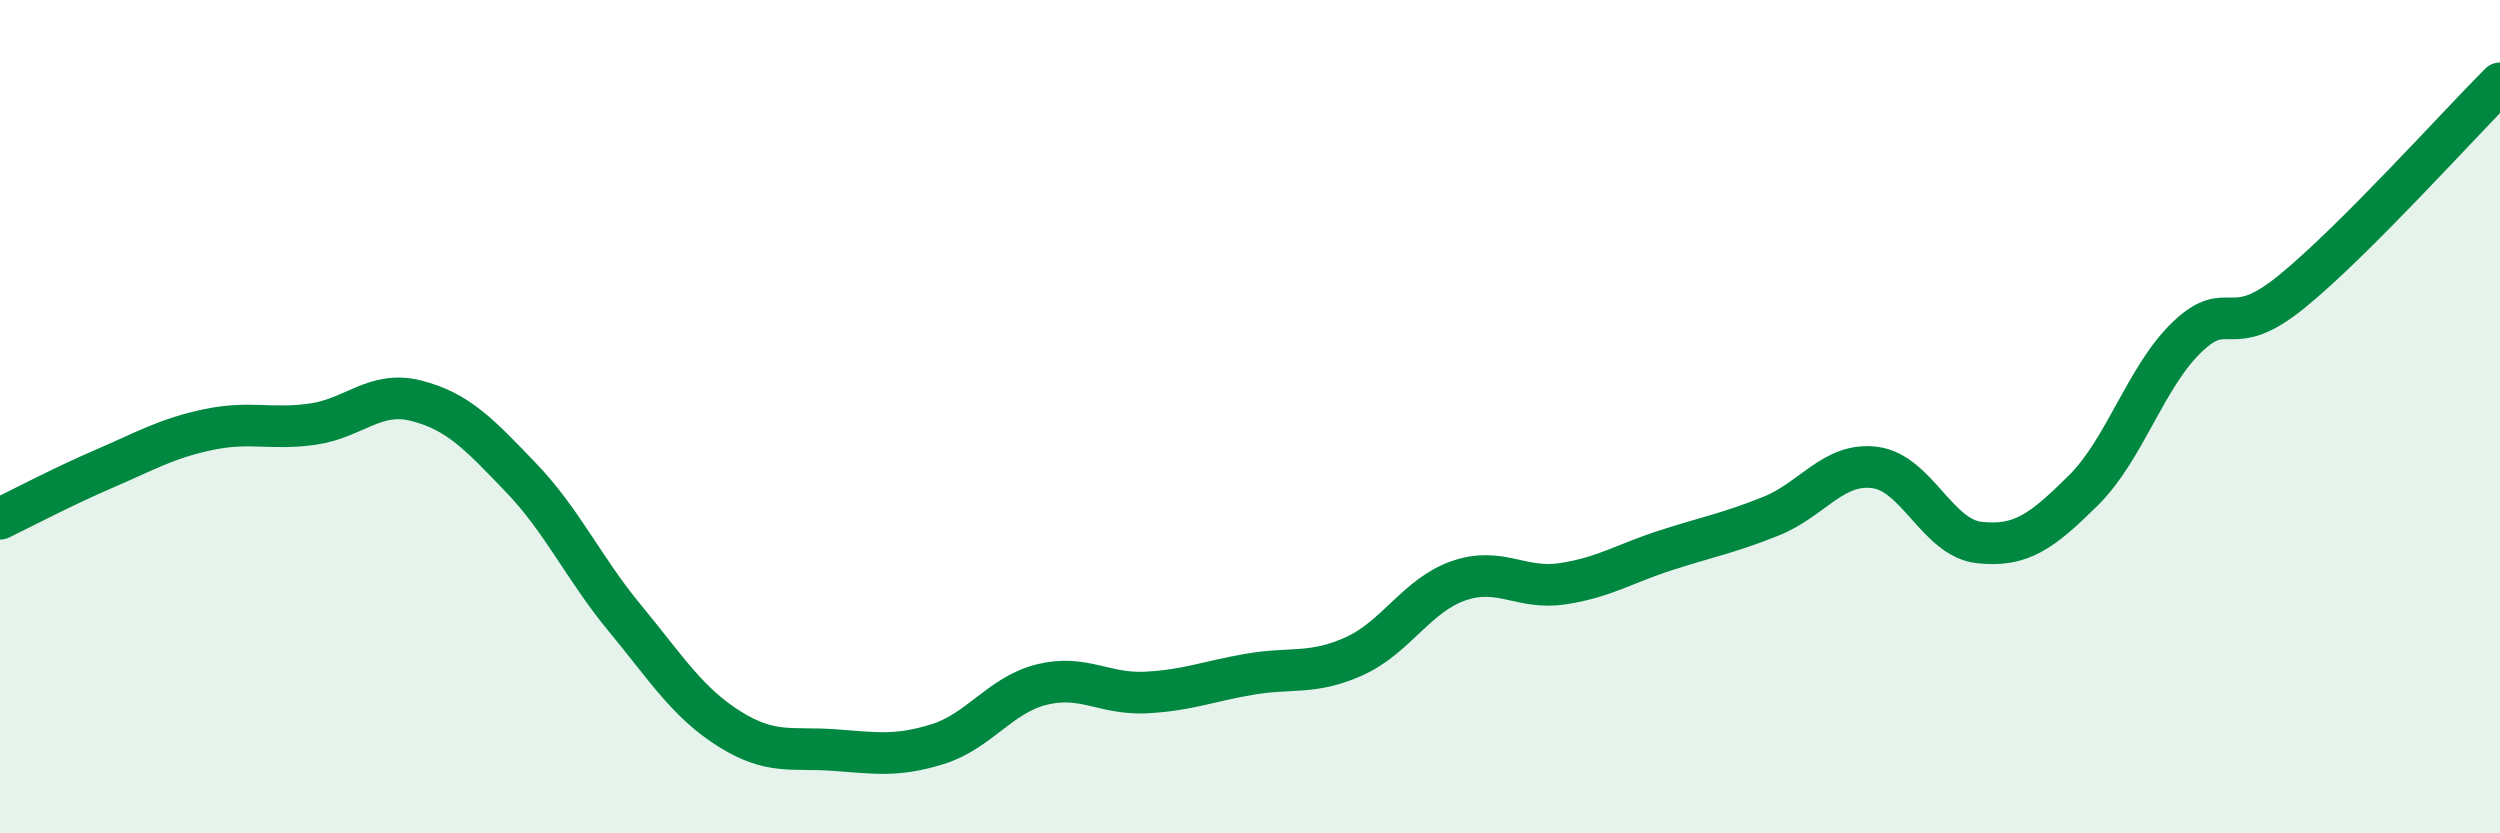
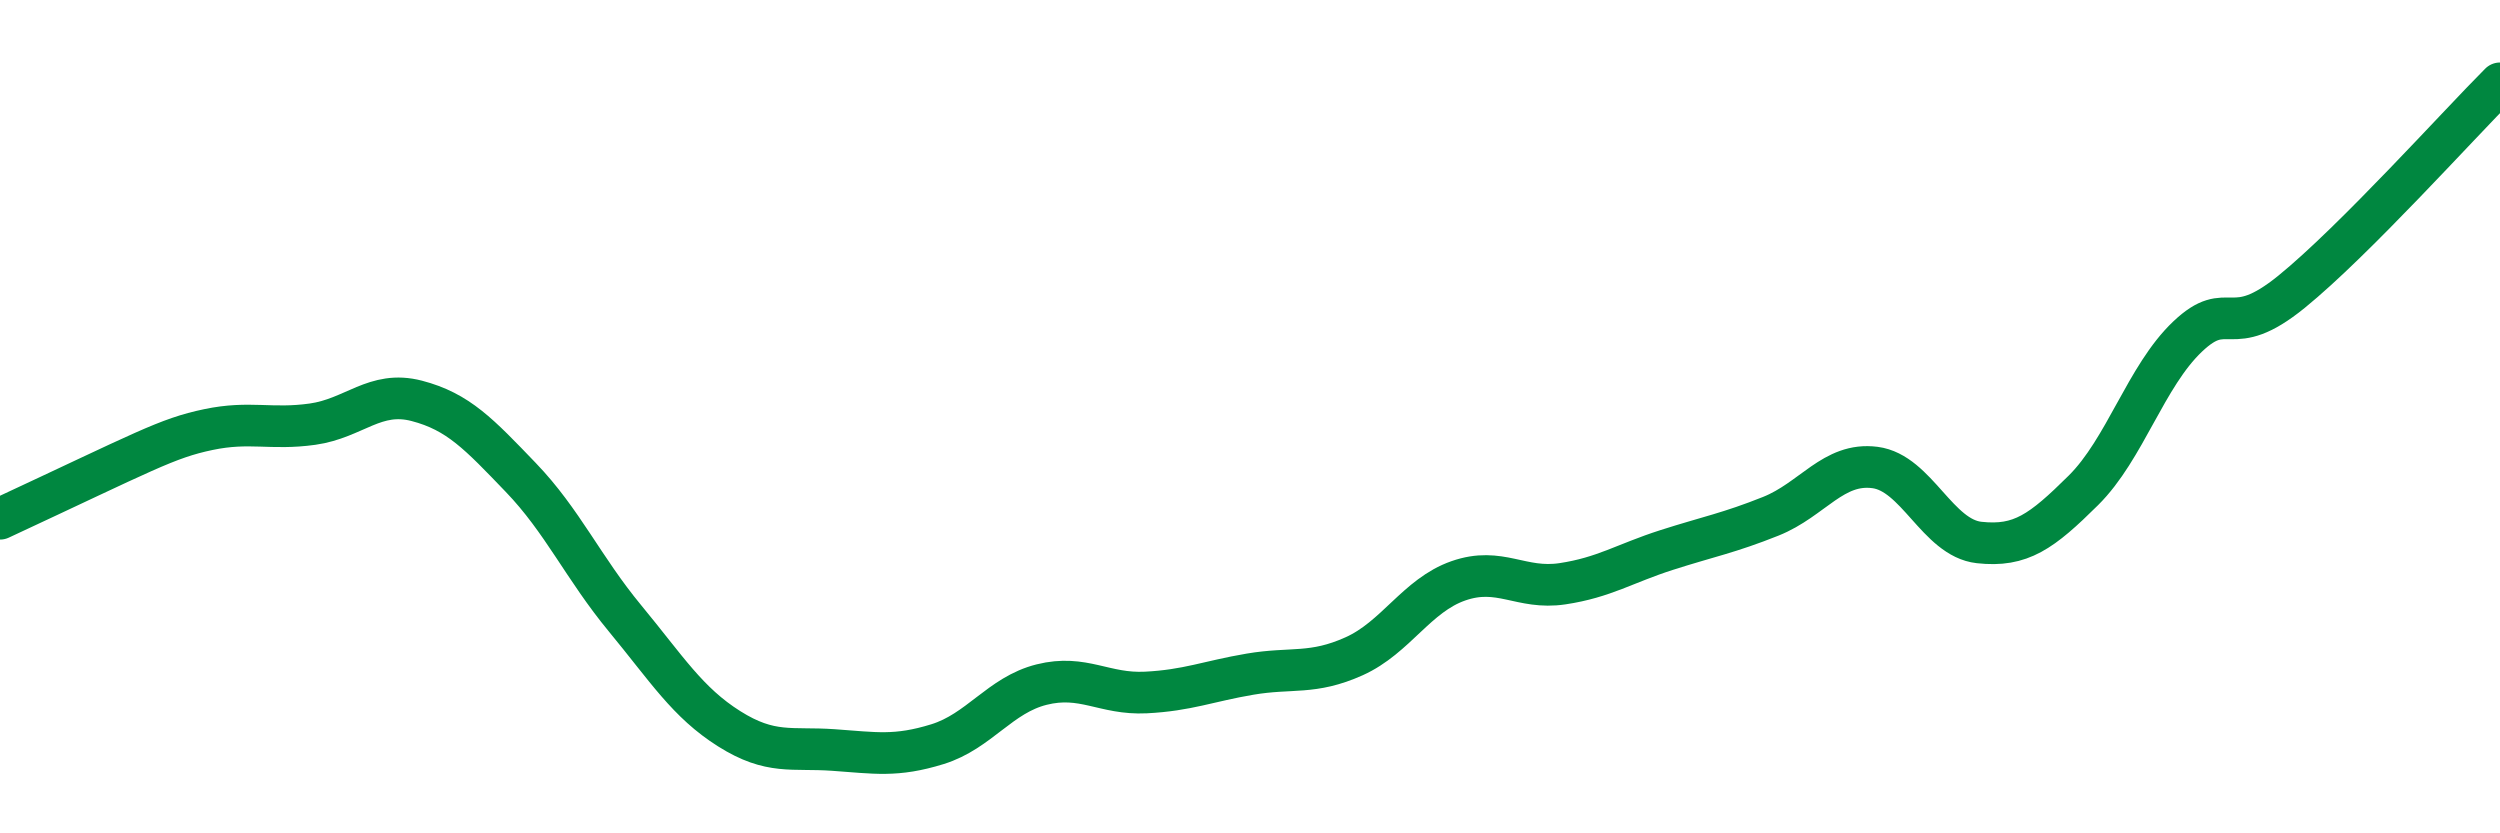
<svg xmlns="http://www.w3.org/2000/svg" width="60" height="20" viewBox="0 0 60 20">
-   <path d="M 0,12.45 C 0.5,12.21 1.5,11.68 2.5,11.25 C 3.5,10.82 4,10.52 5,10.31 C 6,10.1 6.5,10.32 7.5,10.18 C 8.5,10.04 9,9.36 10,9.62 C 11,9.88 11.5,10.42 12.5,11.46 C 13.5,12.5 14,13.63 15,14.84 C 16,16.05 16.5,16.86 17.5,17.49 C 18.5,18.12 19,17.93 20,18 C 21,18.07 21.5,18.17 22.5,17.86 C 23.5,17.55 24,16.68 25,16.43 C 26,16.18 26.5,16.67 27.5,16.62 C 28.5,16.57 29,16.35 30,16.18 C 31,16.01 31.5,16.2 32.5,15.75 C 33.5,15.3 34,14.29 35,13.94 C 36,13.59 36.5,14.16 37.5,14.01 C 38.5,13.86 39,13.52 40,13.2 C 41,12.88 41.5,12.79 42.5,12.39 C 43.5,11.99 44,11.09 45,11.22 C 46,11.35 46.5,12.91 47.5,13.02 C 48.5,13.13 49,12.76 50,11.77 C 51,10.78 51.5,9.03 52.5,8.08 C 53.5,7.13 53.5,8.22 55,7 C 56.5,5.78 59,3 60,2L60 20L0 20Z" fill="#008740" opacity="0.1" stroke-linecap="round" stroke-linejoin="round" />
-   <path d="M 0,12.45 C 0.5,12.21 1.5,11.68 2.5,11.25 C 3.5,10.82 4,10.52 5,10.31 C 6,10.1 6.5,10.32 7.5,10.18 C 8.5,10.04 9,9.36 10,9.62 C 11,9.88 11.5,10.42 12.5,11.46 C 13.5,12.5 14,13.63 15,14.84 C 16,16.05 16.5,16.86 17.5,17.49 C 18.5,18.12 19,17.93 20,18 C 21,18.07 21.5,18.17 22.5,17.86 C 23.5,17.55 24,16.68 25,16.43 C 26,16.18 26.5,16.67 27.5,16.62 C 28.5,16.57 29,16.35 30,16.18 C 31,16.01 31.5,16.2 32.5,15.75 C 33.5,15.3 34,14.29 35,13.94 C 36,13.59 36.5,14.16 37.5,14.01 C 38.5,13.86 39,13.52 40,13.2 C 41,12.88 41.5,12.79 42.5,12.39 C 43.5,11.99 44,11.09 45,11.22 C 46,11.35 46.5,12.91 47.5,13.02 C 48.5,13.13 49,12.76 50,11.77 C 51,10.78 51.5,9.03 52.5,8.08 C 53.5,7.13 53.5,8.22 55,7 C 56.5,5.78 59,3 60,2" stroke="#008740" stroke-width="1" fill="none" stroke-linecap="round" stroke-linejoin="round" />
+   <path d="M 0,12.45 C 3.5,10.82 4,10.52 5,10.31 C 6,10.1 6.5,10.32 7.5,10.18 C 8.5,10.04 9,9.36 10,9.62 C 11,9.88 11.5,10.42 12.5,11.46 C 13.5,12.5 14,13.63 15,14.84 C 16,16.05 16.5,16.86 17.5,17.49 C 18.5,18.12 19,17.93 20,18 C 21,18.07 21.5,18.17 22.5,17.86 C 23.5,17.55 24,16.68 25,16.43 C 26,16.18 26.5,16.67 27.5,16.62 C 28.5,16.57 29,16.35 30,16.18 C 31,16.01 31.5,16.2 32.5,15.75 C 33.5,15.3 34,14.29 35,13.94 C 36,13.59 36.5,14.16 37.5,14.01 C 38.5,13.86 39,13.52 40,13.2 C 41,12.88 41.5,12.79 42.5,12.39 C 43.5,11.99 44,11.09 45,11.22 C 46,11.35 46.5,12.91 47.5,13.02 C 48.5,13.13 49,12.76 50,11.77 C 51,10.78 51.5,9.03 52.5,8.08 C 53.5,7.13 53.5,8.22 55,7 C 56.5,5.78 59,3 60,2" stroke="#008740" stroke-width="1" fill="none" stroke-linecap="round" stroke-linejoin="round" />
</svg>